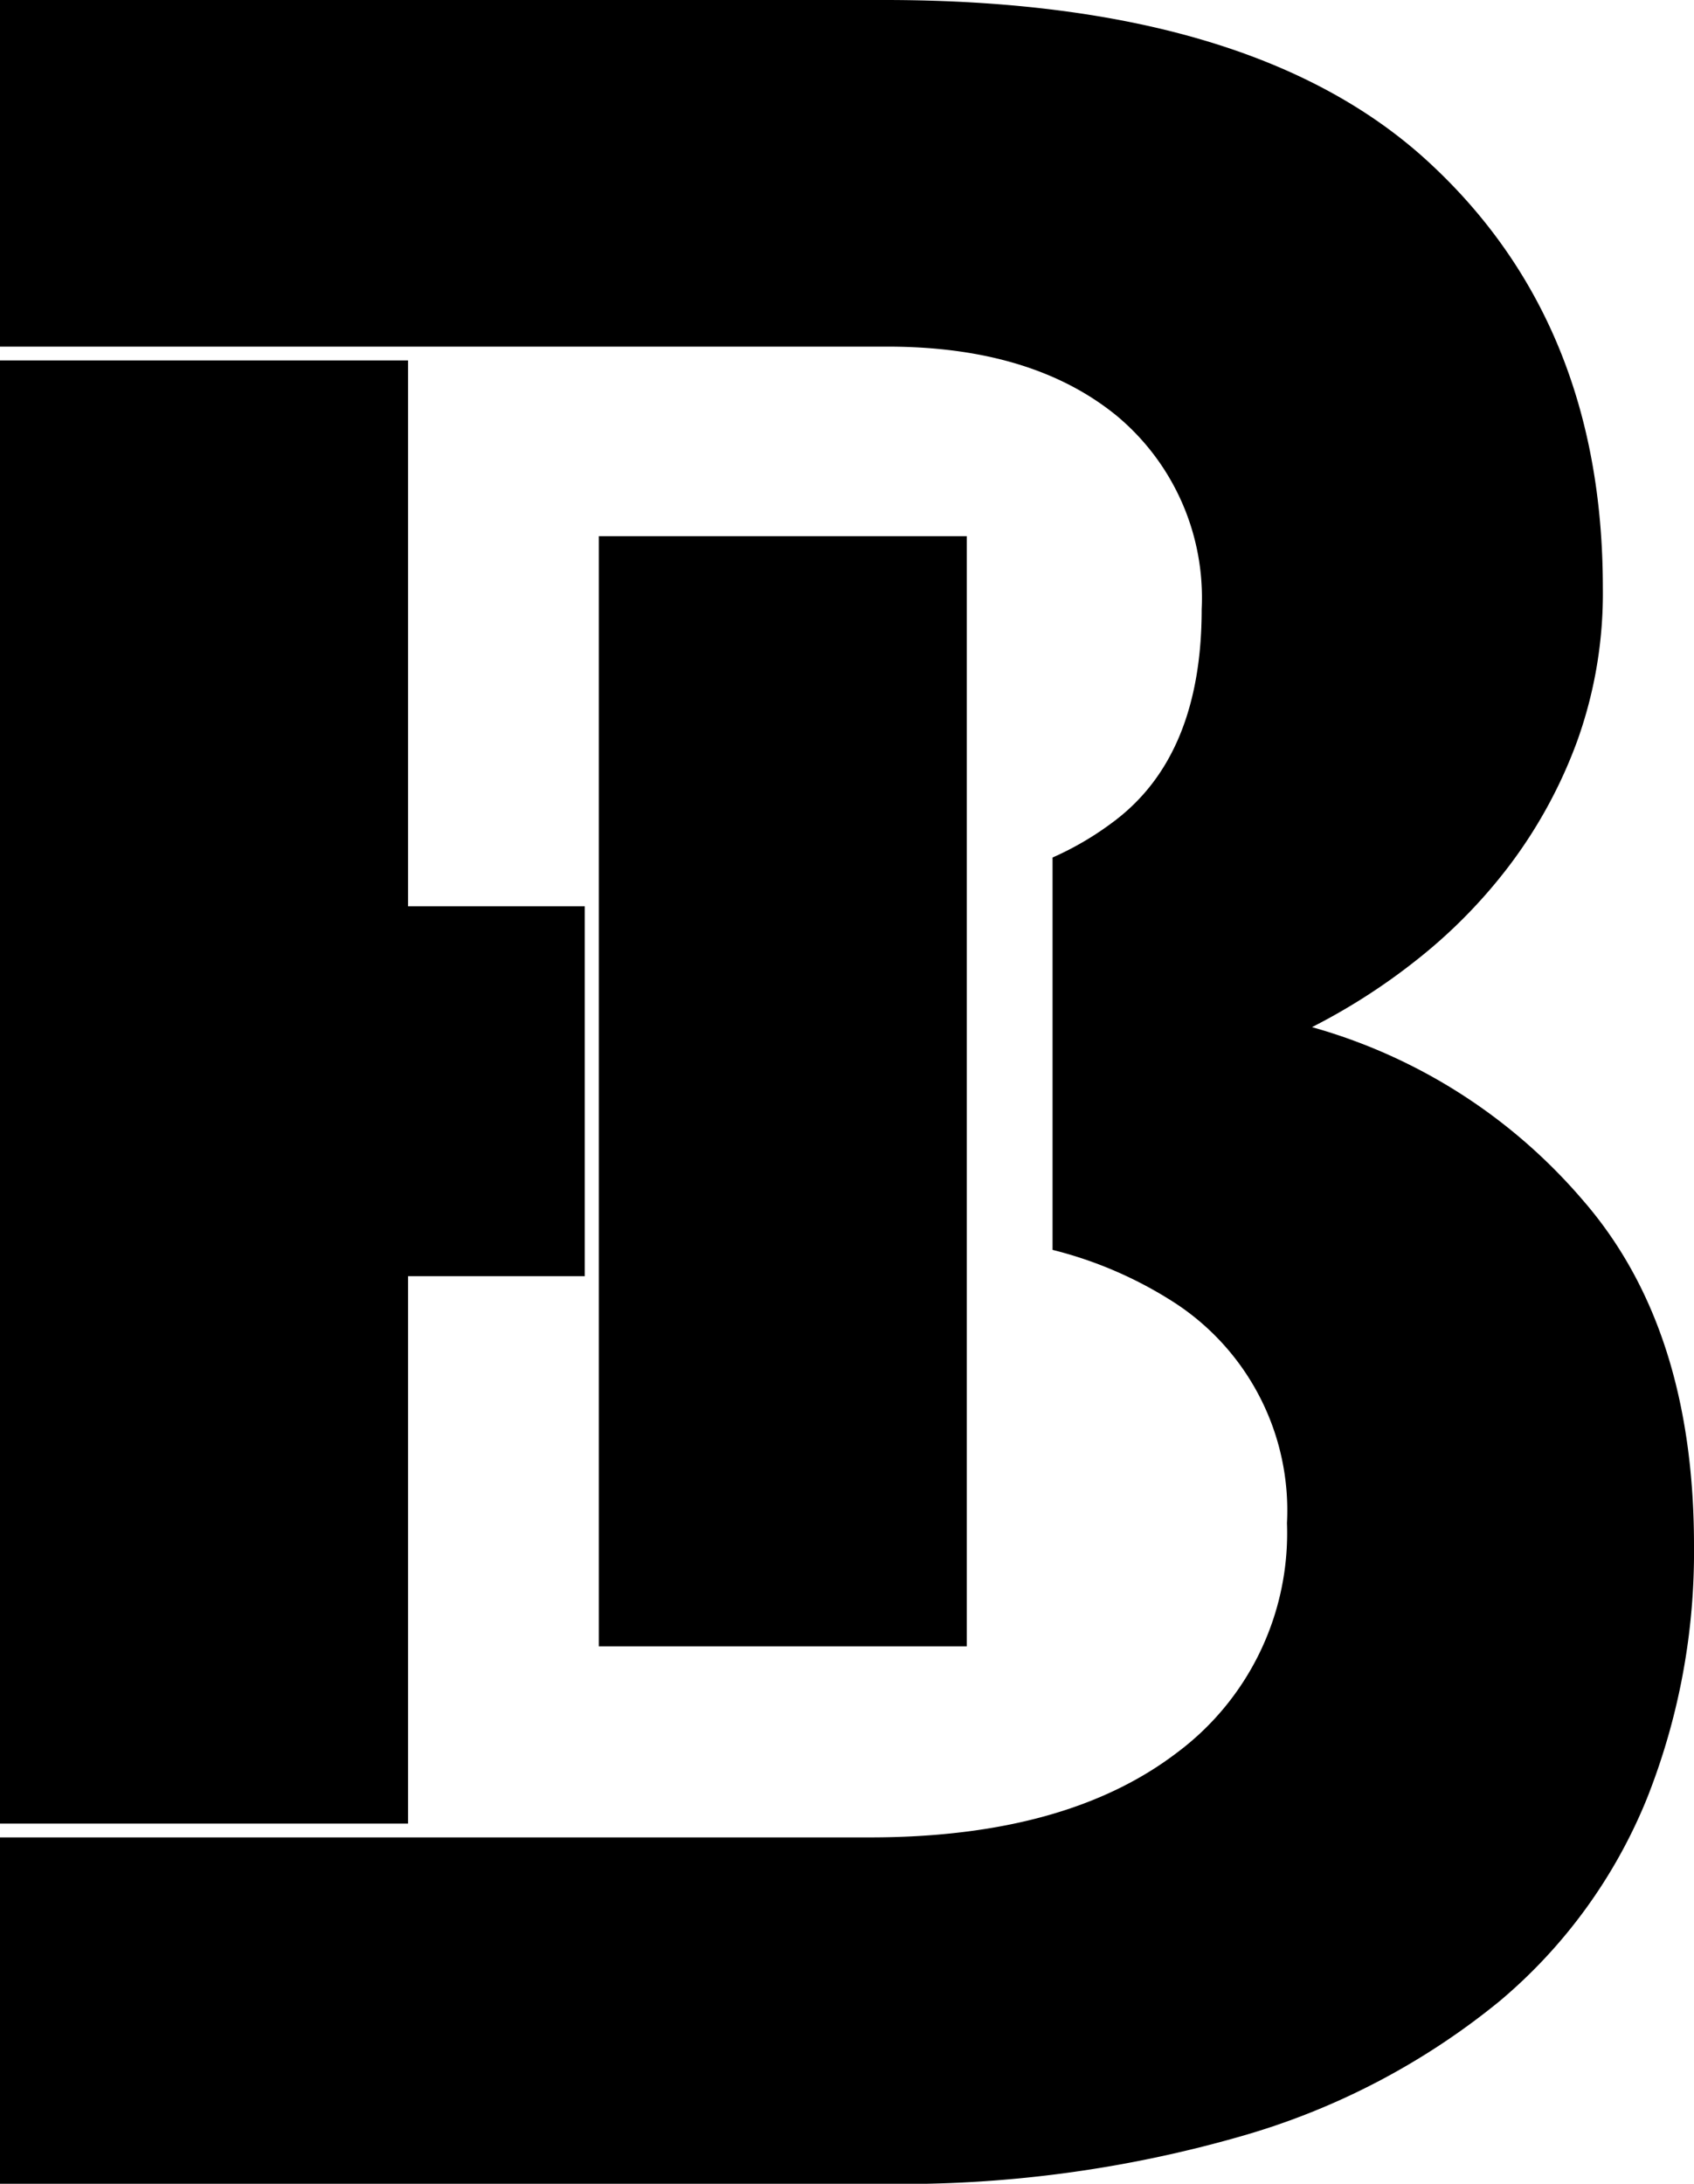
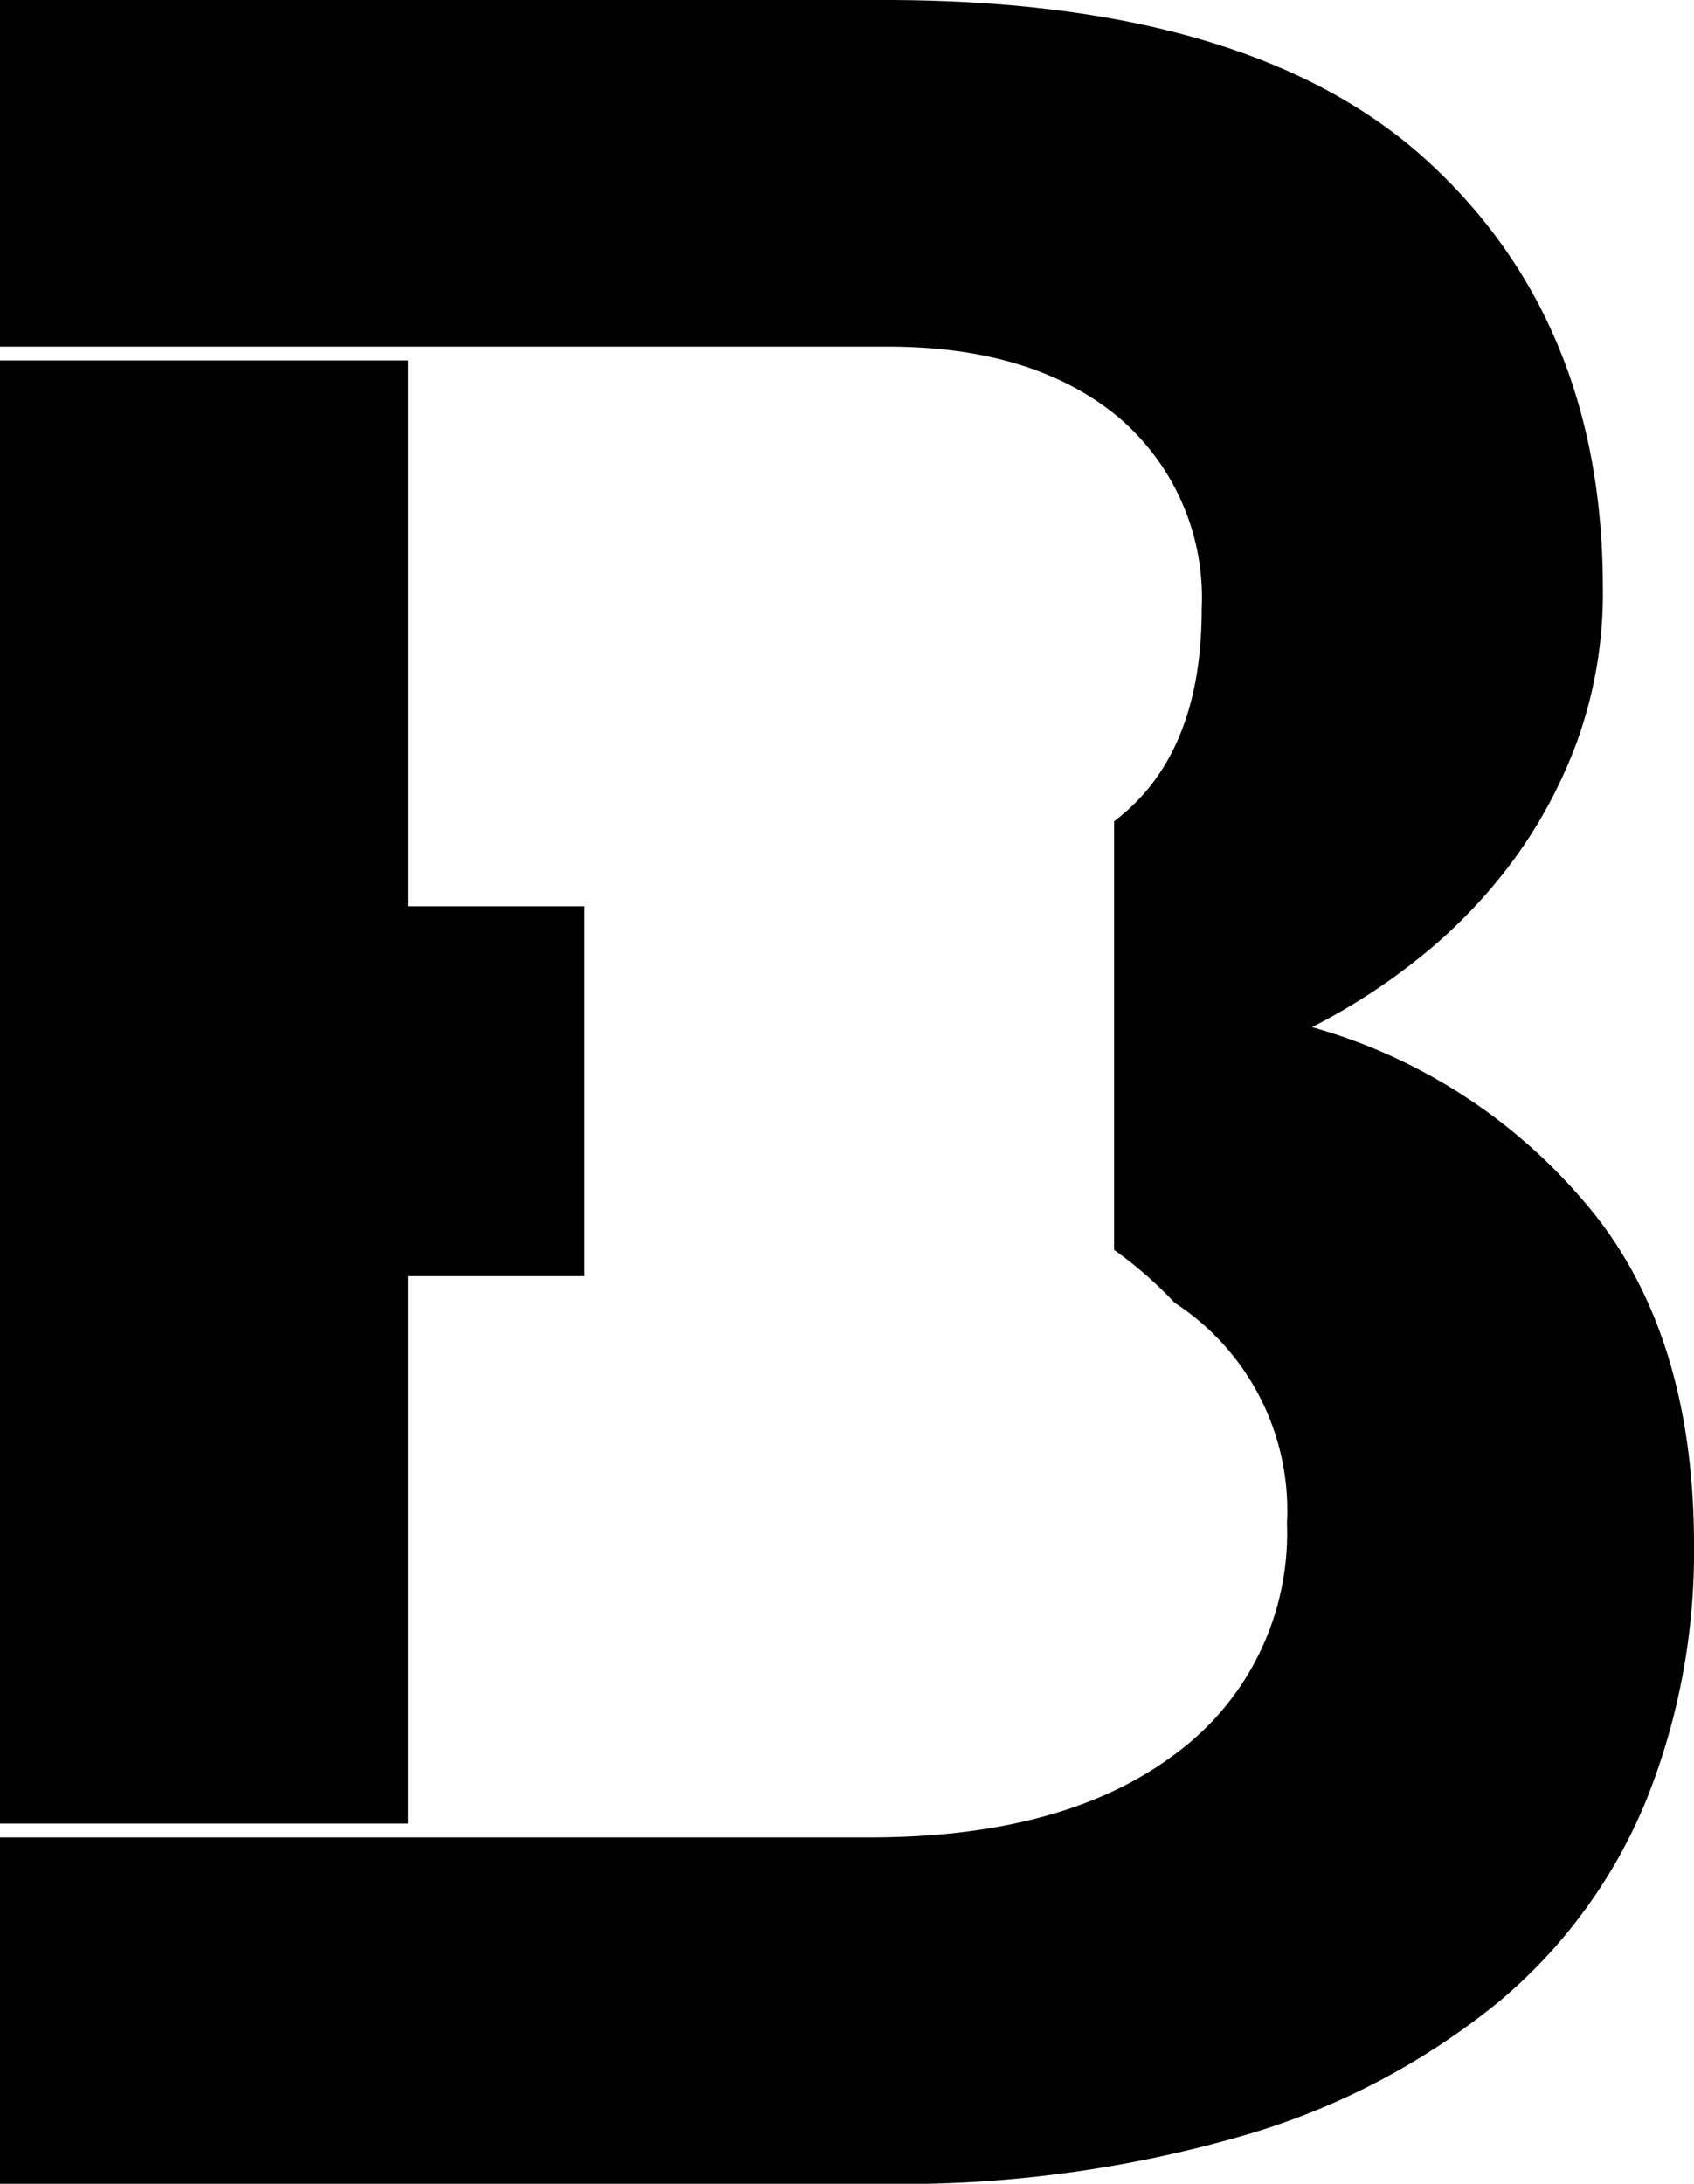
<svg xmlns="http://www.w3.org/2000/svg" viewBox="0 0 66.34 85.49">
  <g id="Layer_2" data-name="Layer 2">
    <g id="Layer_1-2" data-name="Layer 1">
-       <path d="M62,47a21.65,21.65,0,0,0-10.62-6.79,24.25,24.25,0,0,0,4.06-2.6,20.39,20.39,0,0,0,3.68-3.74A18.8,18.8,0,0,0,61.77,29a17.11,17.11,0,0,0,1-6q0-10.39-6.85-16.68T34.76,0H0V13.57H34.76c3.8,0,6.8.92,9,2.73a9.27,9.27,0,0,1,3.3,7.55c0,3.8-1.14,6.58-3.43,8.3a12,12,0,0,1-2.41,1.42V48.93A15.92,15.92,0,0,1,46,51a9.7,9.7,0,0,1,4.4,8.63,10.72,10.72,0,0,1-4.33,9q-4.34,3.3-12,3.3H0V85.49H34.31a48.21,48.21,0,0,0,14.43-1.9,28.24,28.24,0,0,0,10-5.26A20.35,20.35,0,0,0,64.5,70.4a26.15,26.15,0,0,0,1.84-9.9Q66.34,52,62,47Z" />
+       <path d="M62,47a21.65,21.65,0,0,0-10.62-6.79,24.25,24.25,0,0,0,4.06-2.6,20.39,20.39,0,0,0,3.68-3.74A18.8,18.8,0,0,0,61.77,29a17.11,17.11,0,0,0,1-6q0-10.39-6.85-16.68T34.76,0H0V13.57H34.76c3.8,0,6.8.92,9,2.73a9.27,9.27,0,0,1,3.3,7.55c0,3.8-1.14,6.58-3.43,8.3V48.93A15.92,15.92,0,0,1,46,51a9.7,9.7,0,0,1,4.4,8.63,10.72,10.72,0,0,1-4.33,9q-4.34,3.3-12,3.3H0V85.49H34.31a48.21,48.21,0,0,0,14.43-1.9,28.24,28.24,0,0,0,10-5.26A20.35,20.35,0,0,0,64.5,70.4a26.15,26.15,0,0,0,1.84-9.9Q66.34,52,62,47Z" />
      <polygon points="22.9 35.48 22.9 49.96 15.98 49.96 15.98 71.39 0 71.39 0 14.11 15.98 14.11 15.98 35.48 22.9 35.48" />
-       <rect x="23.45" y="20.99" width="14.41" height="43.46" />
    </g>
  </g>
</svg>